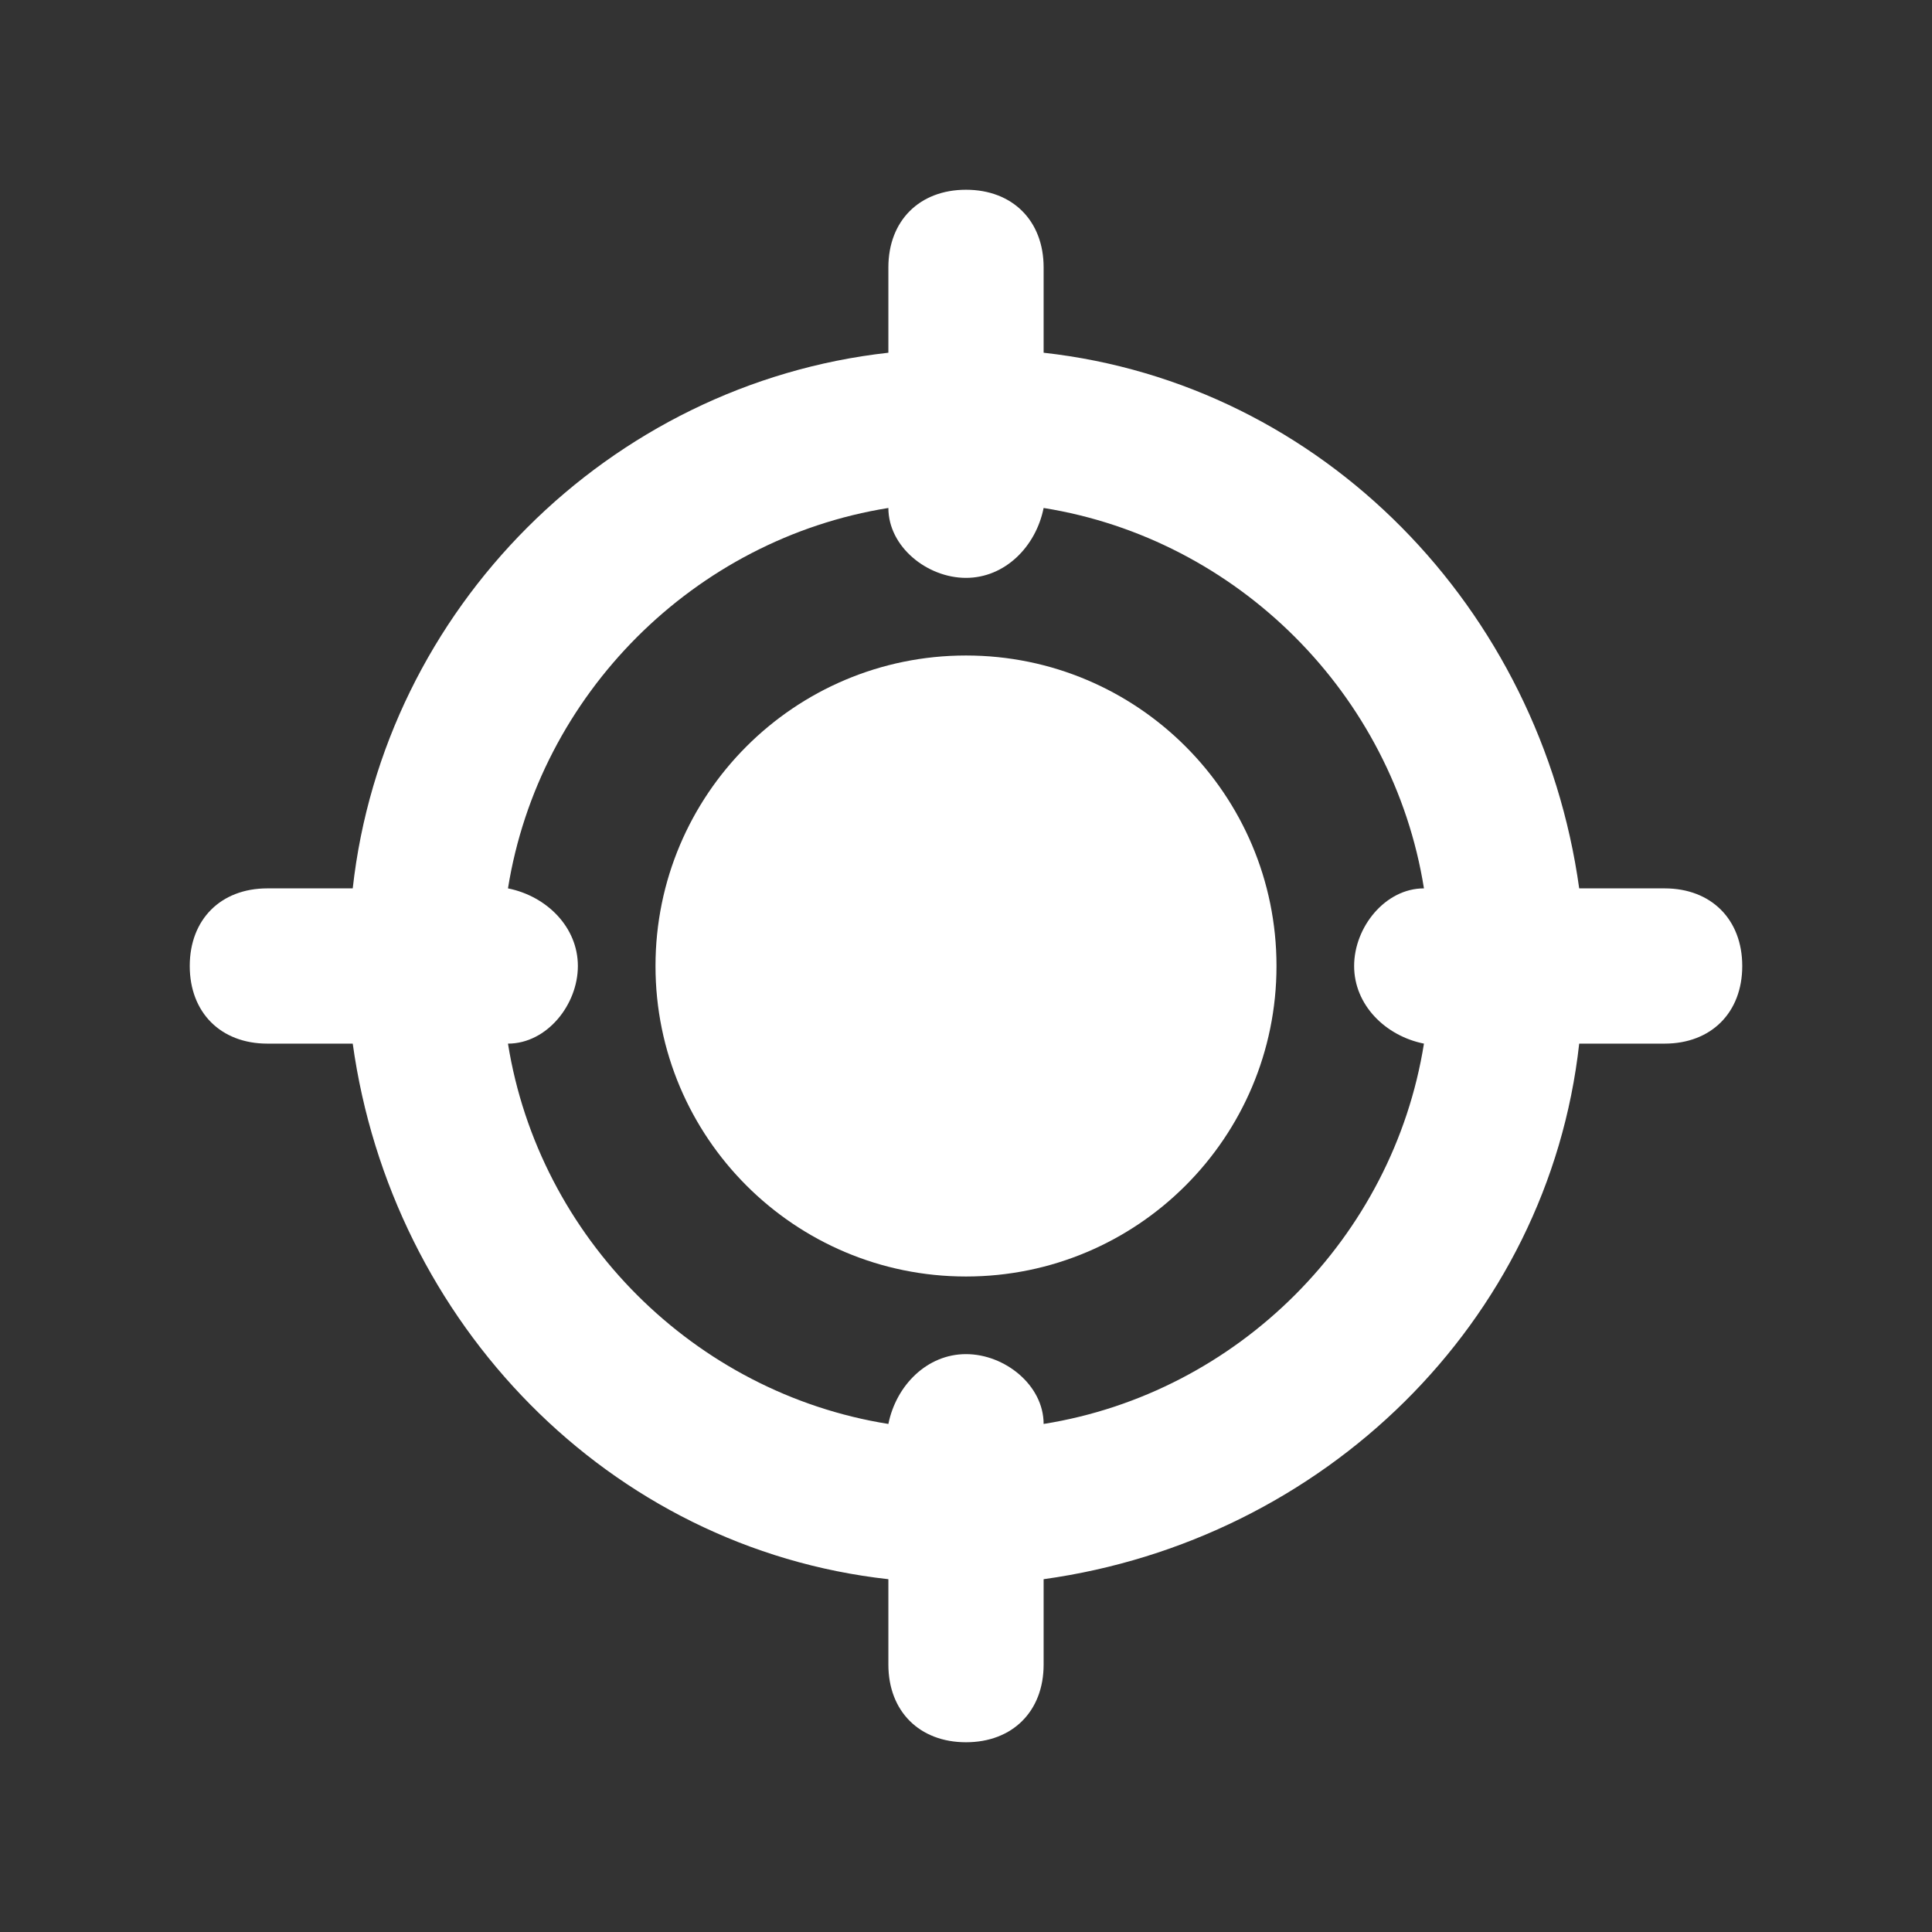
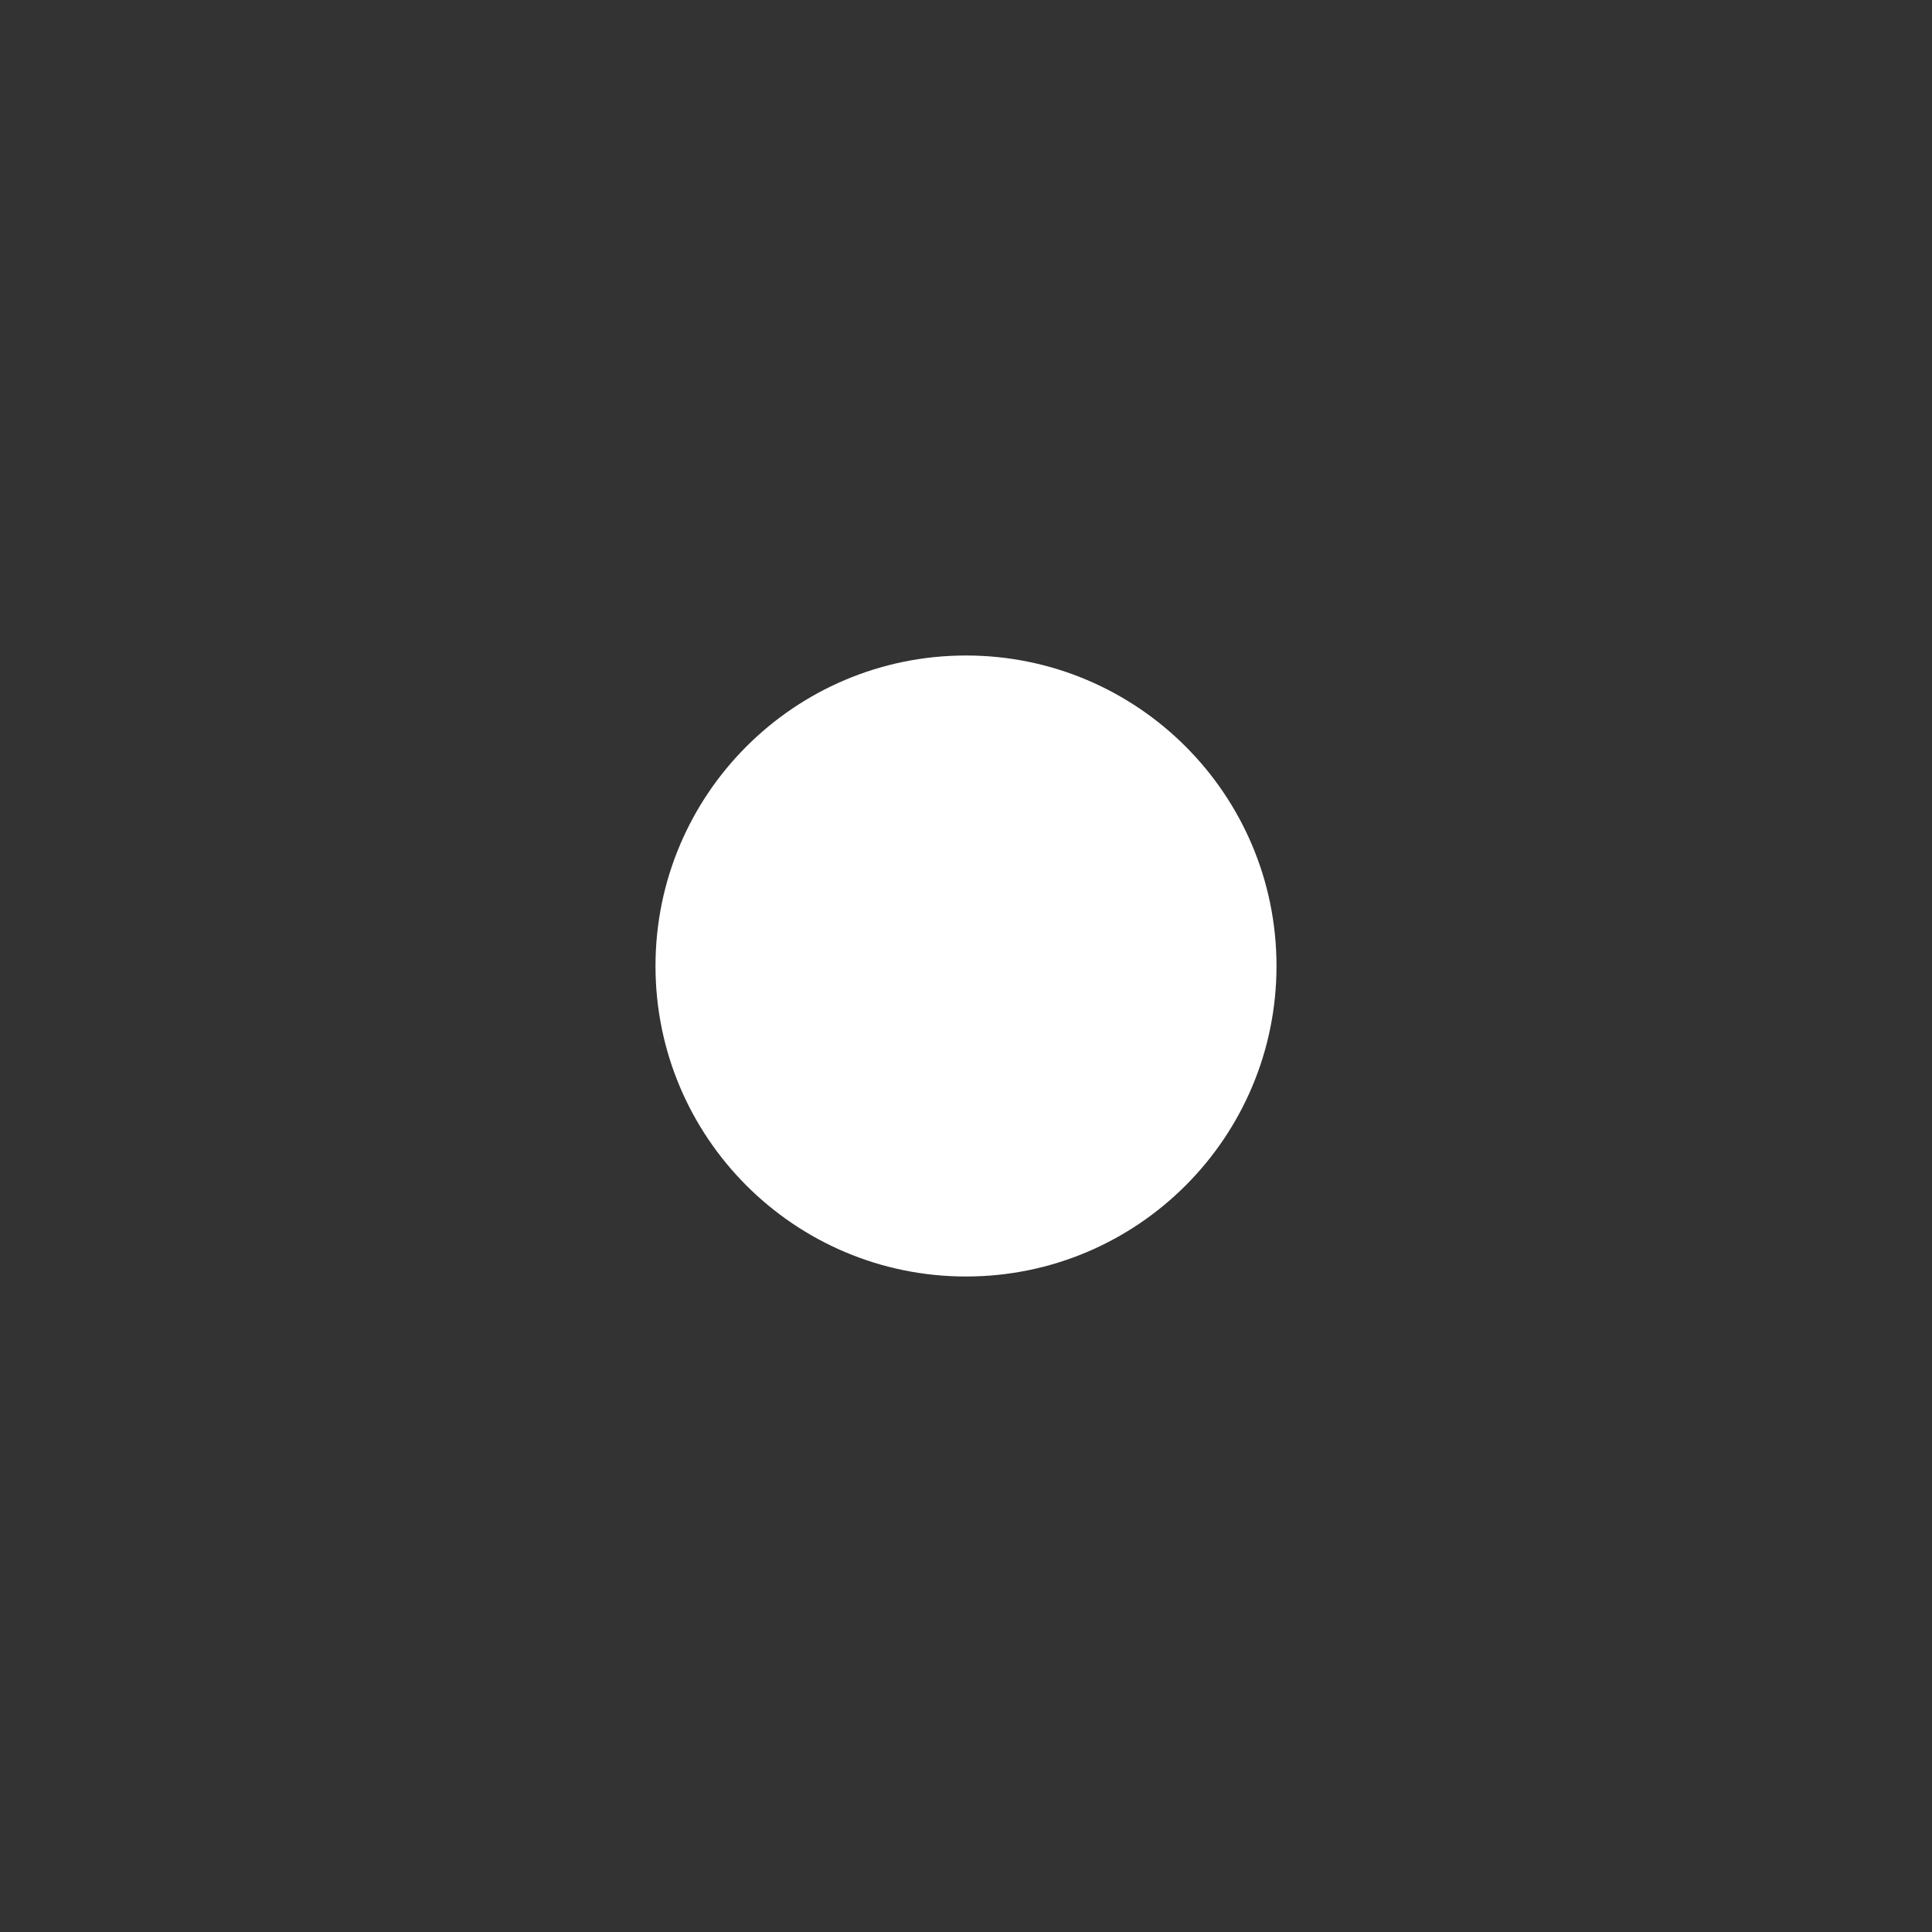
<svg xmlns="http://www.w3.org/2000/svg" width="28" height="28" viewBox="0 0 28 28" fill="none">
  <rect x="0" y="0" width="28" height="28" fill="#333333" stroke="none" />
  <g id="9104210_seo_target_aim_focus_icon 1">
    <g id="Layer_2">
      <g id="Group">
        <path id="Vector" d="M14 18.5C16.485 18.5 18.5 16.485 18.5 14C18.5 11.515 16.485 9.5 14 9.5C11.515 9.5 9.5 11.515 9.5 14C9.5 16.485 11.515 18.5 14 18.5Z" fill="white" />
-         <path id="Vector_2" d="M24.125 12.875H22.887C22.325 8.825 19.175 5.562 15.125 5.112V3.875C15.125 3.2 14.675 2.75 14 2.75C13.325 2.75 12.875 3.2 12.875 3.875V5.112C8.825 5.562 5.562 8.825 5.112 12.875H3.875C3.2 12.875 2.75 13.325 2.75 14C2.75 14.675 3.2 15.125 3.875 15.125H5.112C5.675 19.175 8.825 22.438 12.875 22.887V24.125C12.875 24.8 13.325 25.25 14 25.25C14.675 25.25 15.125 24.8 15.125 24.125V22.887C19.175 22.325 22.438 19.175 22.887 15.125H24.125C24.8 15.125 25.25 14.675 25.25 14C25.25 13.325 24.8 12.875 24.125 12.875ZM20.637 15.125C20.188 17.938 17.938 20.188 15.125 20.637C15.125 20.075 14.562 19.625 14 19.625C13.438 19.625 12.988 20.075 12.875 20.637C10.062 20.188 7.812 17.938 7.362 15.125C7.925 15.125 8.375 14.562 8.375 14C8.375 13.438 7.925 12.988 7.362 12.875C7.812 10.062 10.062 7.812 12.875 7.362C12.875 7.925 13.438 8.375 14 8.375C14.562 8.375 15.012 7.925 15.125 7.362C17.938 7.812 20.188 10.062 20.637 12.875C20.075 12.875 19.625 13.438 19.625 14C19.625 14.562 20.075 15.012 20.637 15.125Z" fill="white" />
      </g>
    </g>
  </g>
</svg>